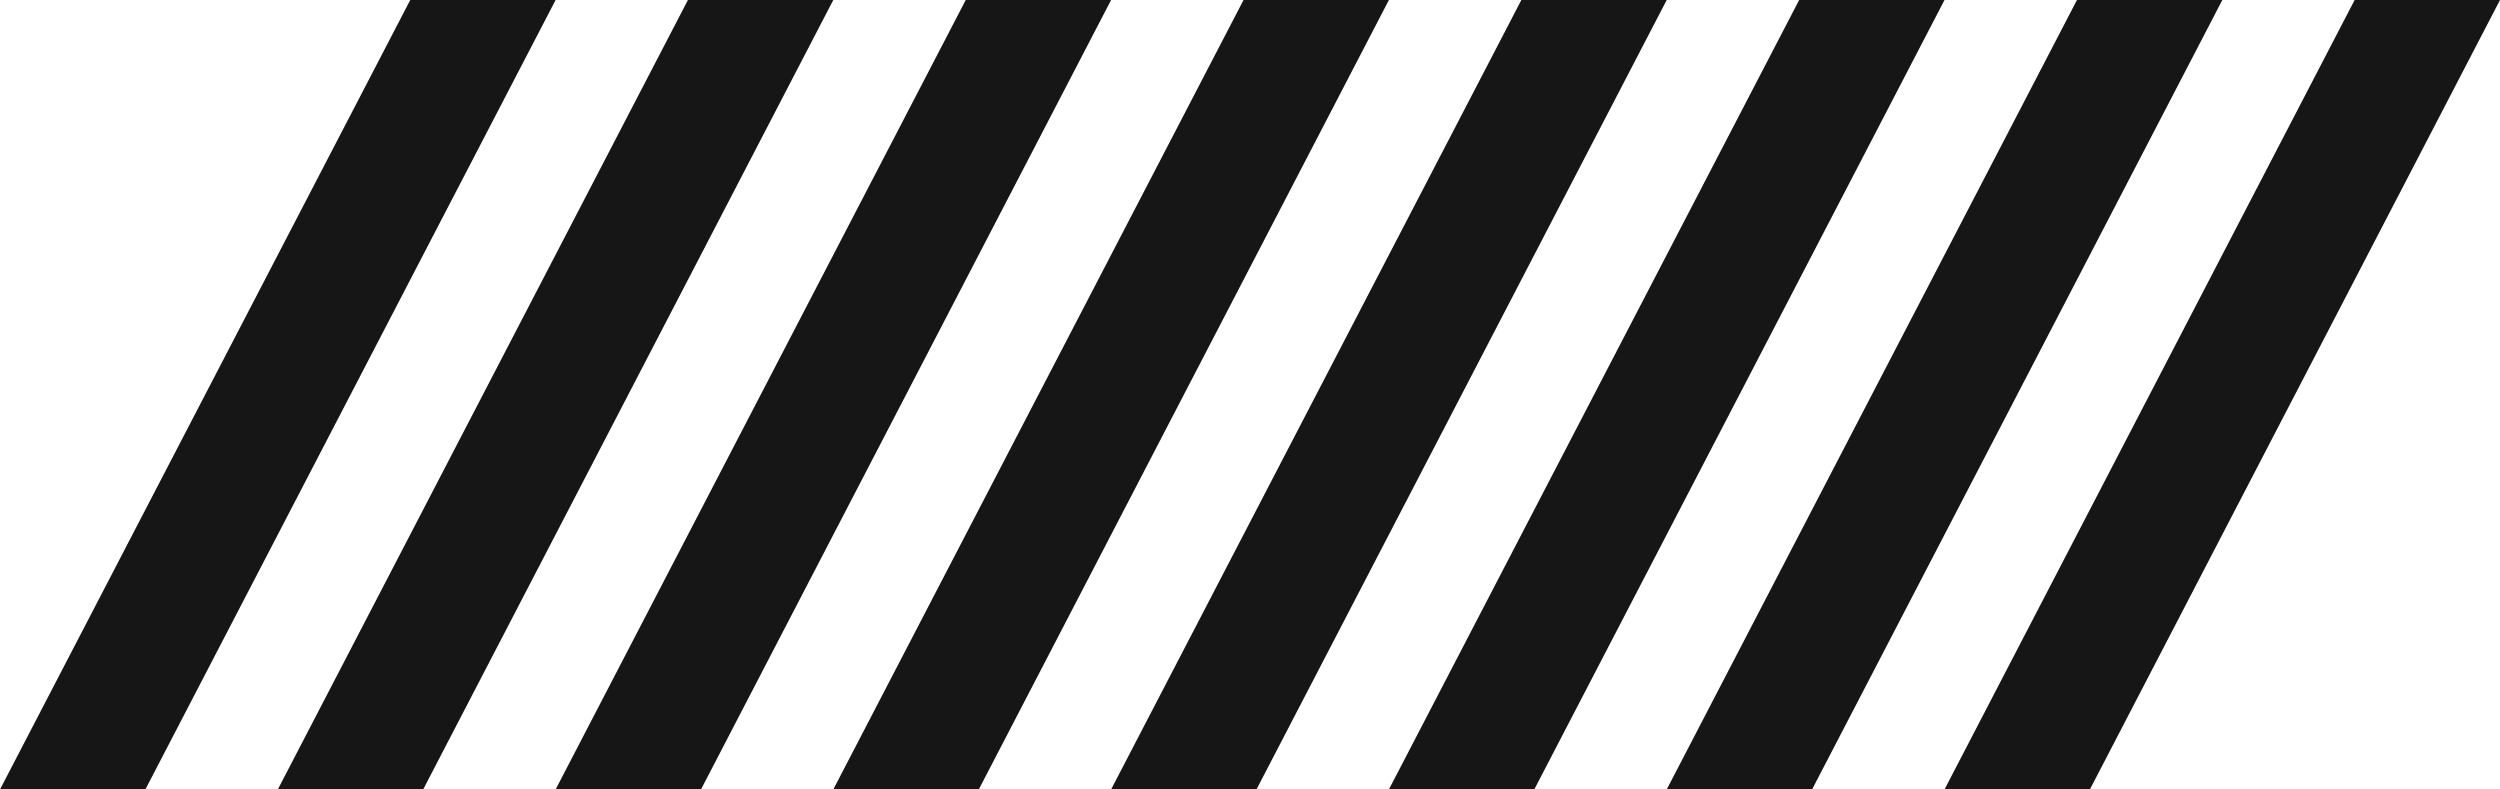
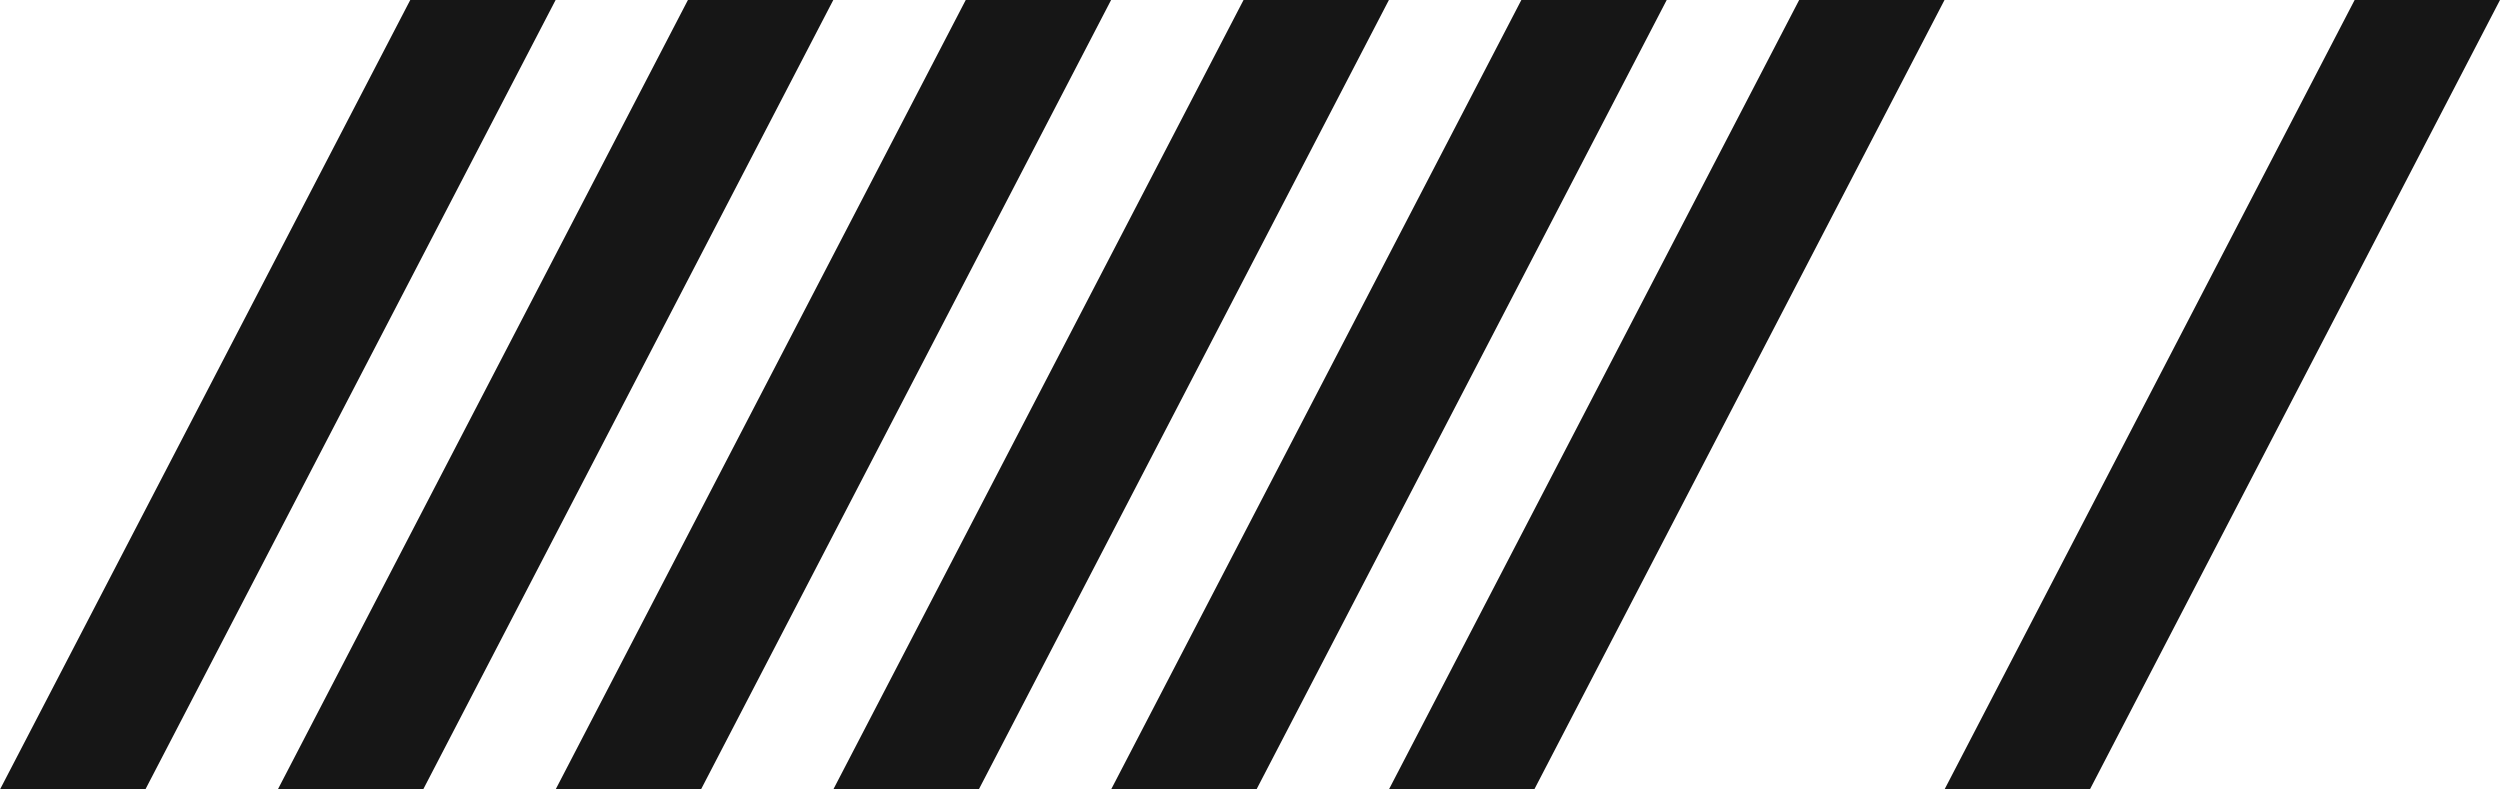
<svg xmlns="http://www.w3.org/2000/svg" id="Layer_2" data-name="Layer 2" viewBox="0 0 191.59 60.5">
  <defs>
    <style>
      .cls-1 {
        fill: #161616;
      }
    </style>
  </defs>
  <g id="Layer_1-2" data-name="Layer 1">
    <g>
      <polygon class="cls-1" points="0 60.5 11.14 60.5 42.58 0 31.44 0 0 60.5" />
      <polygon class="cls-1" points="42.58 60.5 53.72 60.5 85.15 0 74.01 0 42.58 60.5" />
      <polygon class="cls-1" points="85.15 60.5 96.29 60.5 127.73 0 116.59 0 85.15 60.5" />
-       <polygon class="cls-1" points="127.73 60.5 138.87 60.5 170.31 0 159.17 0 127.73 60.5" />
      <polygon class="cls-1" points="21.29 60.5 32.43 60.5 63.86 0 52.72 0 21.29 60.5" />
      <polygon class="cls-1" points="63.86 60.5 75.01 60.5 106.44 0 95.3 0 63.86 60.5" />
      <polygon class="cls-1" points="106.44 60.5 117.58 60.5 149.02 0 137.88 0 106.44 60.5" />
      <polygon class="cls-1" points="149.02 60.5 160.16 60.5 191.59 0 180.45 0 149.02 60.5" />
    </g>
  </g>
</svg>